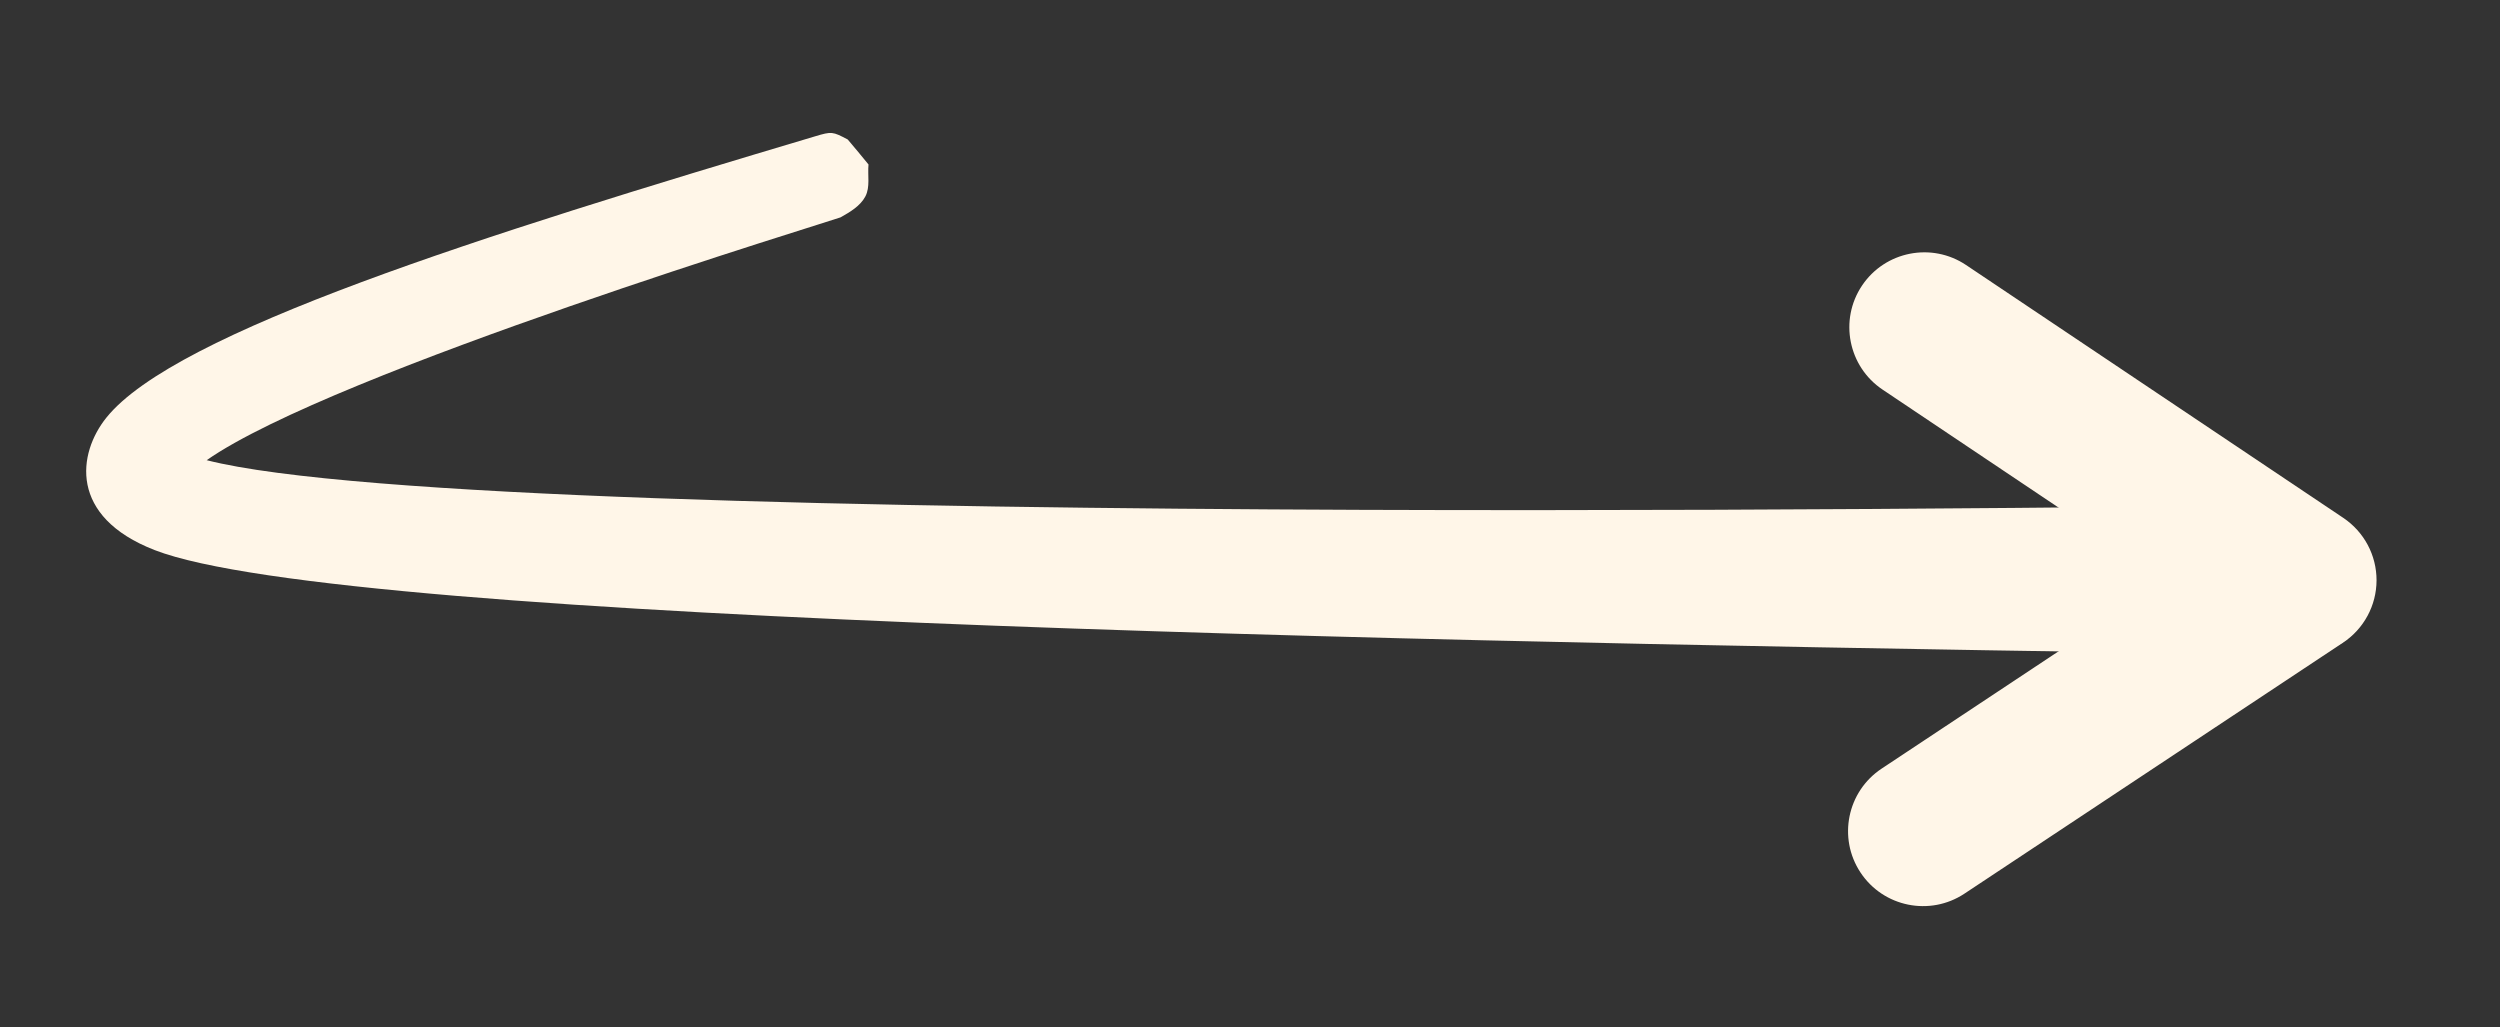
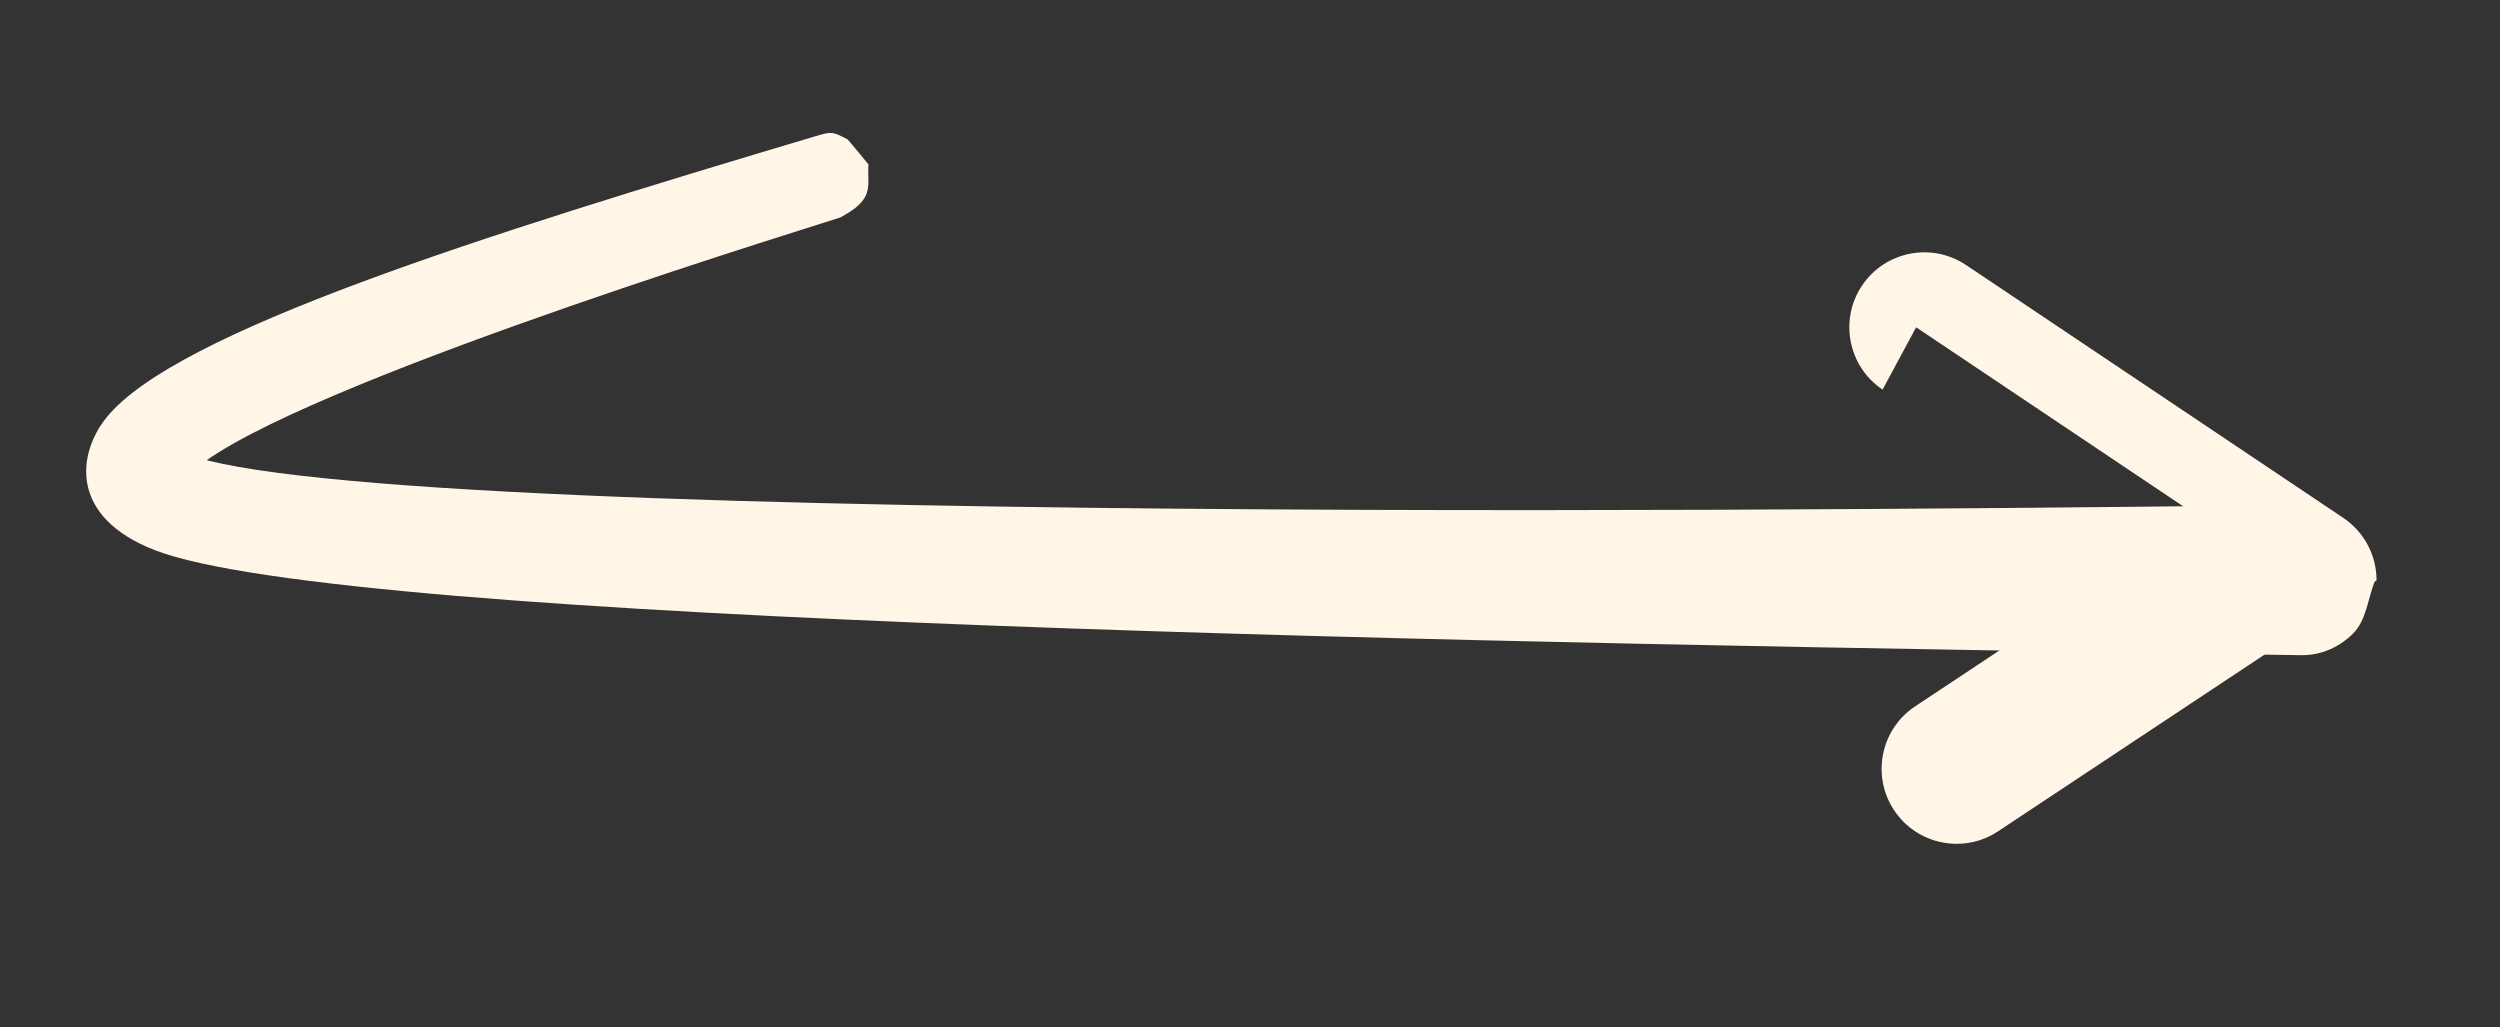
<svg xmlns="http://www.w3.org/2000/svg" width="100%" height="100%" viewBox="0 0 146 60" version="1.1" xml:space="preserve" style="fill-rule:evenodd;clip-rule:evenodd;stroke-linejoin:round;stroke-miterlimit:2;">
  <rect x="0" y="0" width="146" height="60" fill="#333333" stroke="none" />
-   <rect id="Artboard2" x="0" y="0" width="145.175" height="59.369" style="fill:none;" />
-   <path d="M109.942,22.753c-2.008,-1.346 -2.545,-4.069 -1.199,-6.076c1.346,-2.008 4.069,-2.545 6.076,-1.199l22.03,14.767c1.216,0.816 1.945,2.185 1.941,3.649c-0.004,1.465 -0.739,2.83 -1.96,3.639l-22.105,14.655c-2.014,1.336 -4.734,0.785 -6.07,-1.23c-1.335,-2.014 -0.784,-4.734 1.231,-6.07l16.629,-11.025l-16.573,-11.11Z" style="fill:rgb(255,246,232);" />
+   <path d="M109.942,22.753c-2.008,-1.346 -2.545,-4.069 -1.199,-6.076c1.346,-2.008 4.069,-2.545 6.076,-1.199l22.03,14.767c1.216,0.816 1.945,2.185 1.941,3.649l-22.105,14.655c-2.014,1.336 -4.734,0.785 -6.07,-1.23c-1.335,-2.014 -0.784,-4.734 1.231,-6.07l16.629,-11.025l-16.573,-11.11Z" style="fill:rgb(255,246,232);" />
  <path d="M12.07,26.875c16.872,4.318 122.153,2.539 122.362,2.629c1.006,0.43 2.253,0.511 3.017,1.294c0.012,0.012 1.256,3.098 1.253,3.107c-0.421,1.027 -0.49,2.288 -1.269,3.079c-0.185,0.188 -1.285,1.305 -3.035,1.279c-47.302,-0.705 -114.264,-1.837 -125.358,-6.135c-5.039,-1.953 -4.501,-5.661 -2.824,-7.742c4.03,-5.002 21.867,-10.607 41.401,-16.429c0.956,-0.285 1.006,-0.278 1.891,0.19c0.015,0.007 1.214,1.45 1.213,1.459c-0.06,0.624 0.107,1.316 -0.186,1.87c-0.295,0.557 -0.898,0.909 -1.447,1.218c-0.189,0.107 -29.617,9.011 -37.018,14.181Z" style="fill:rgb(255,246,232);" />
</svg>